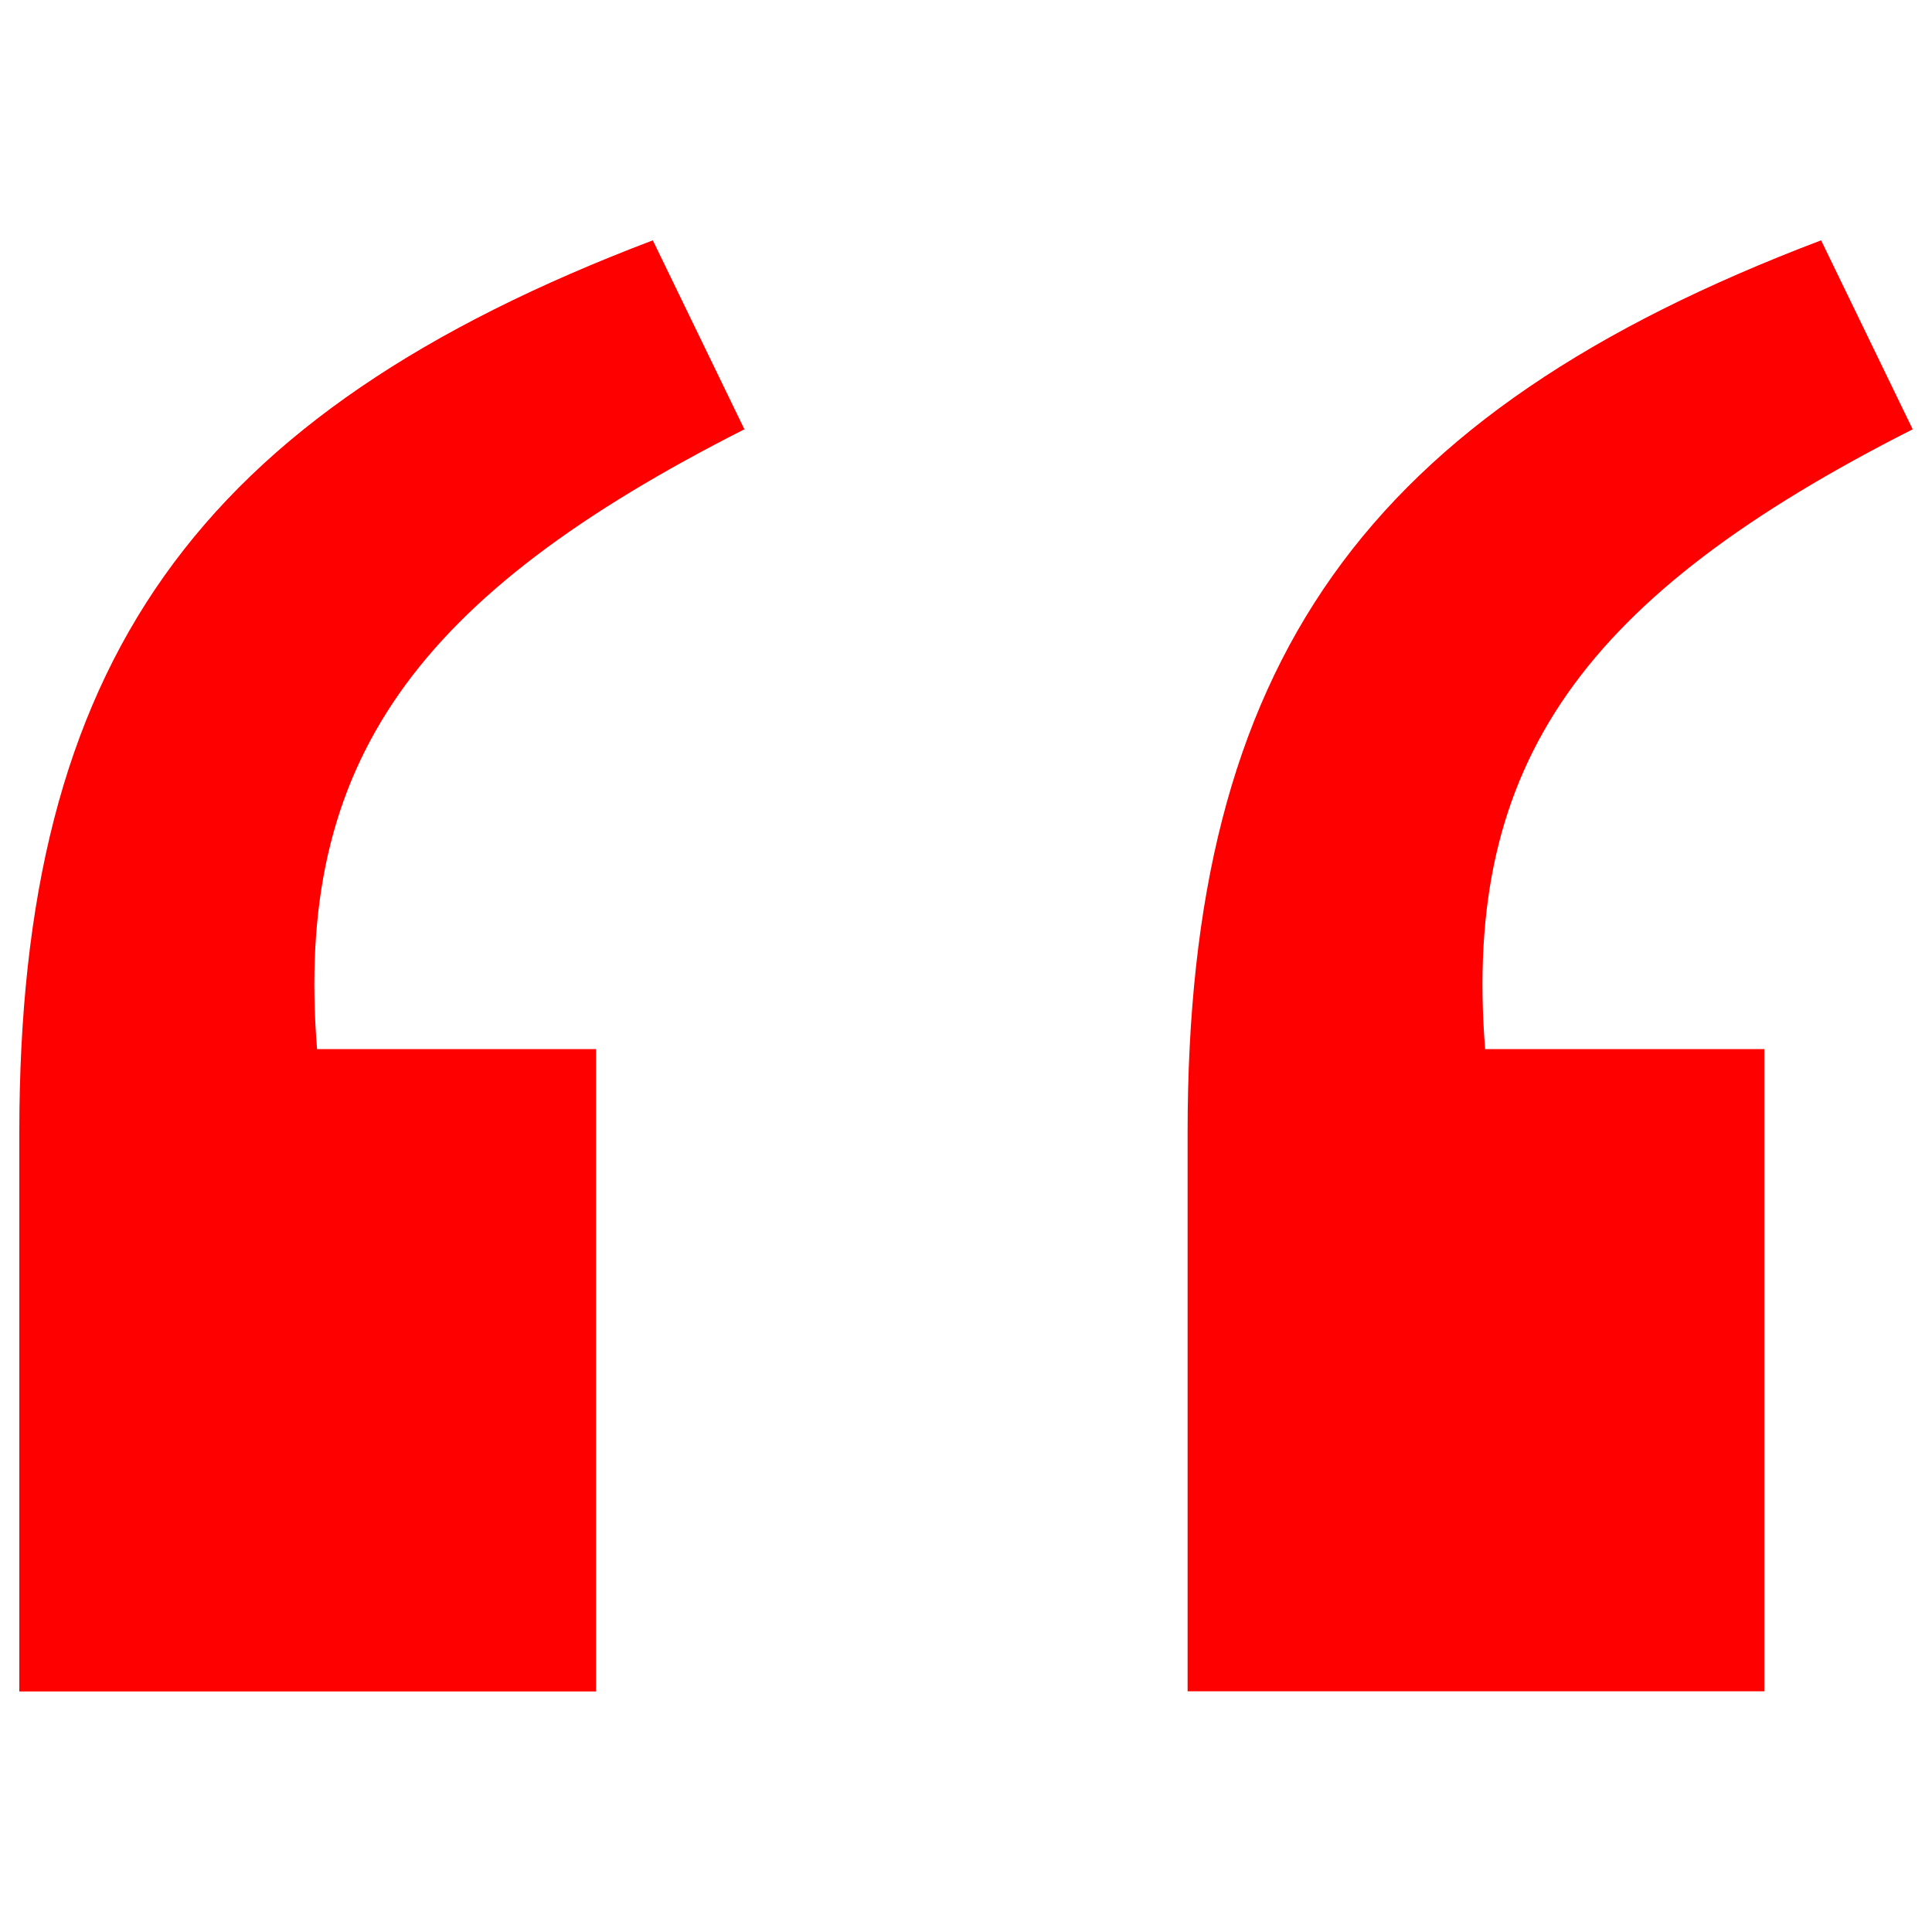
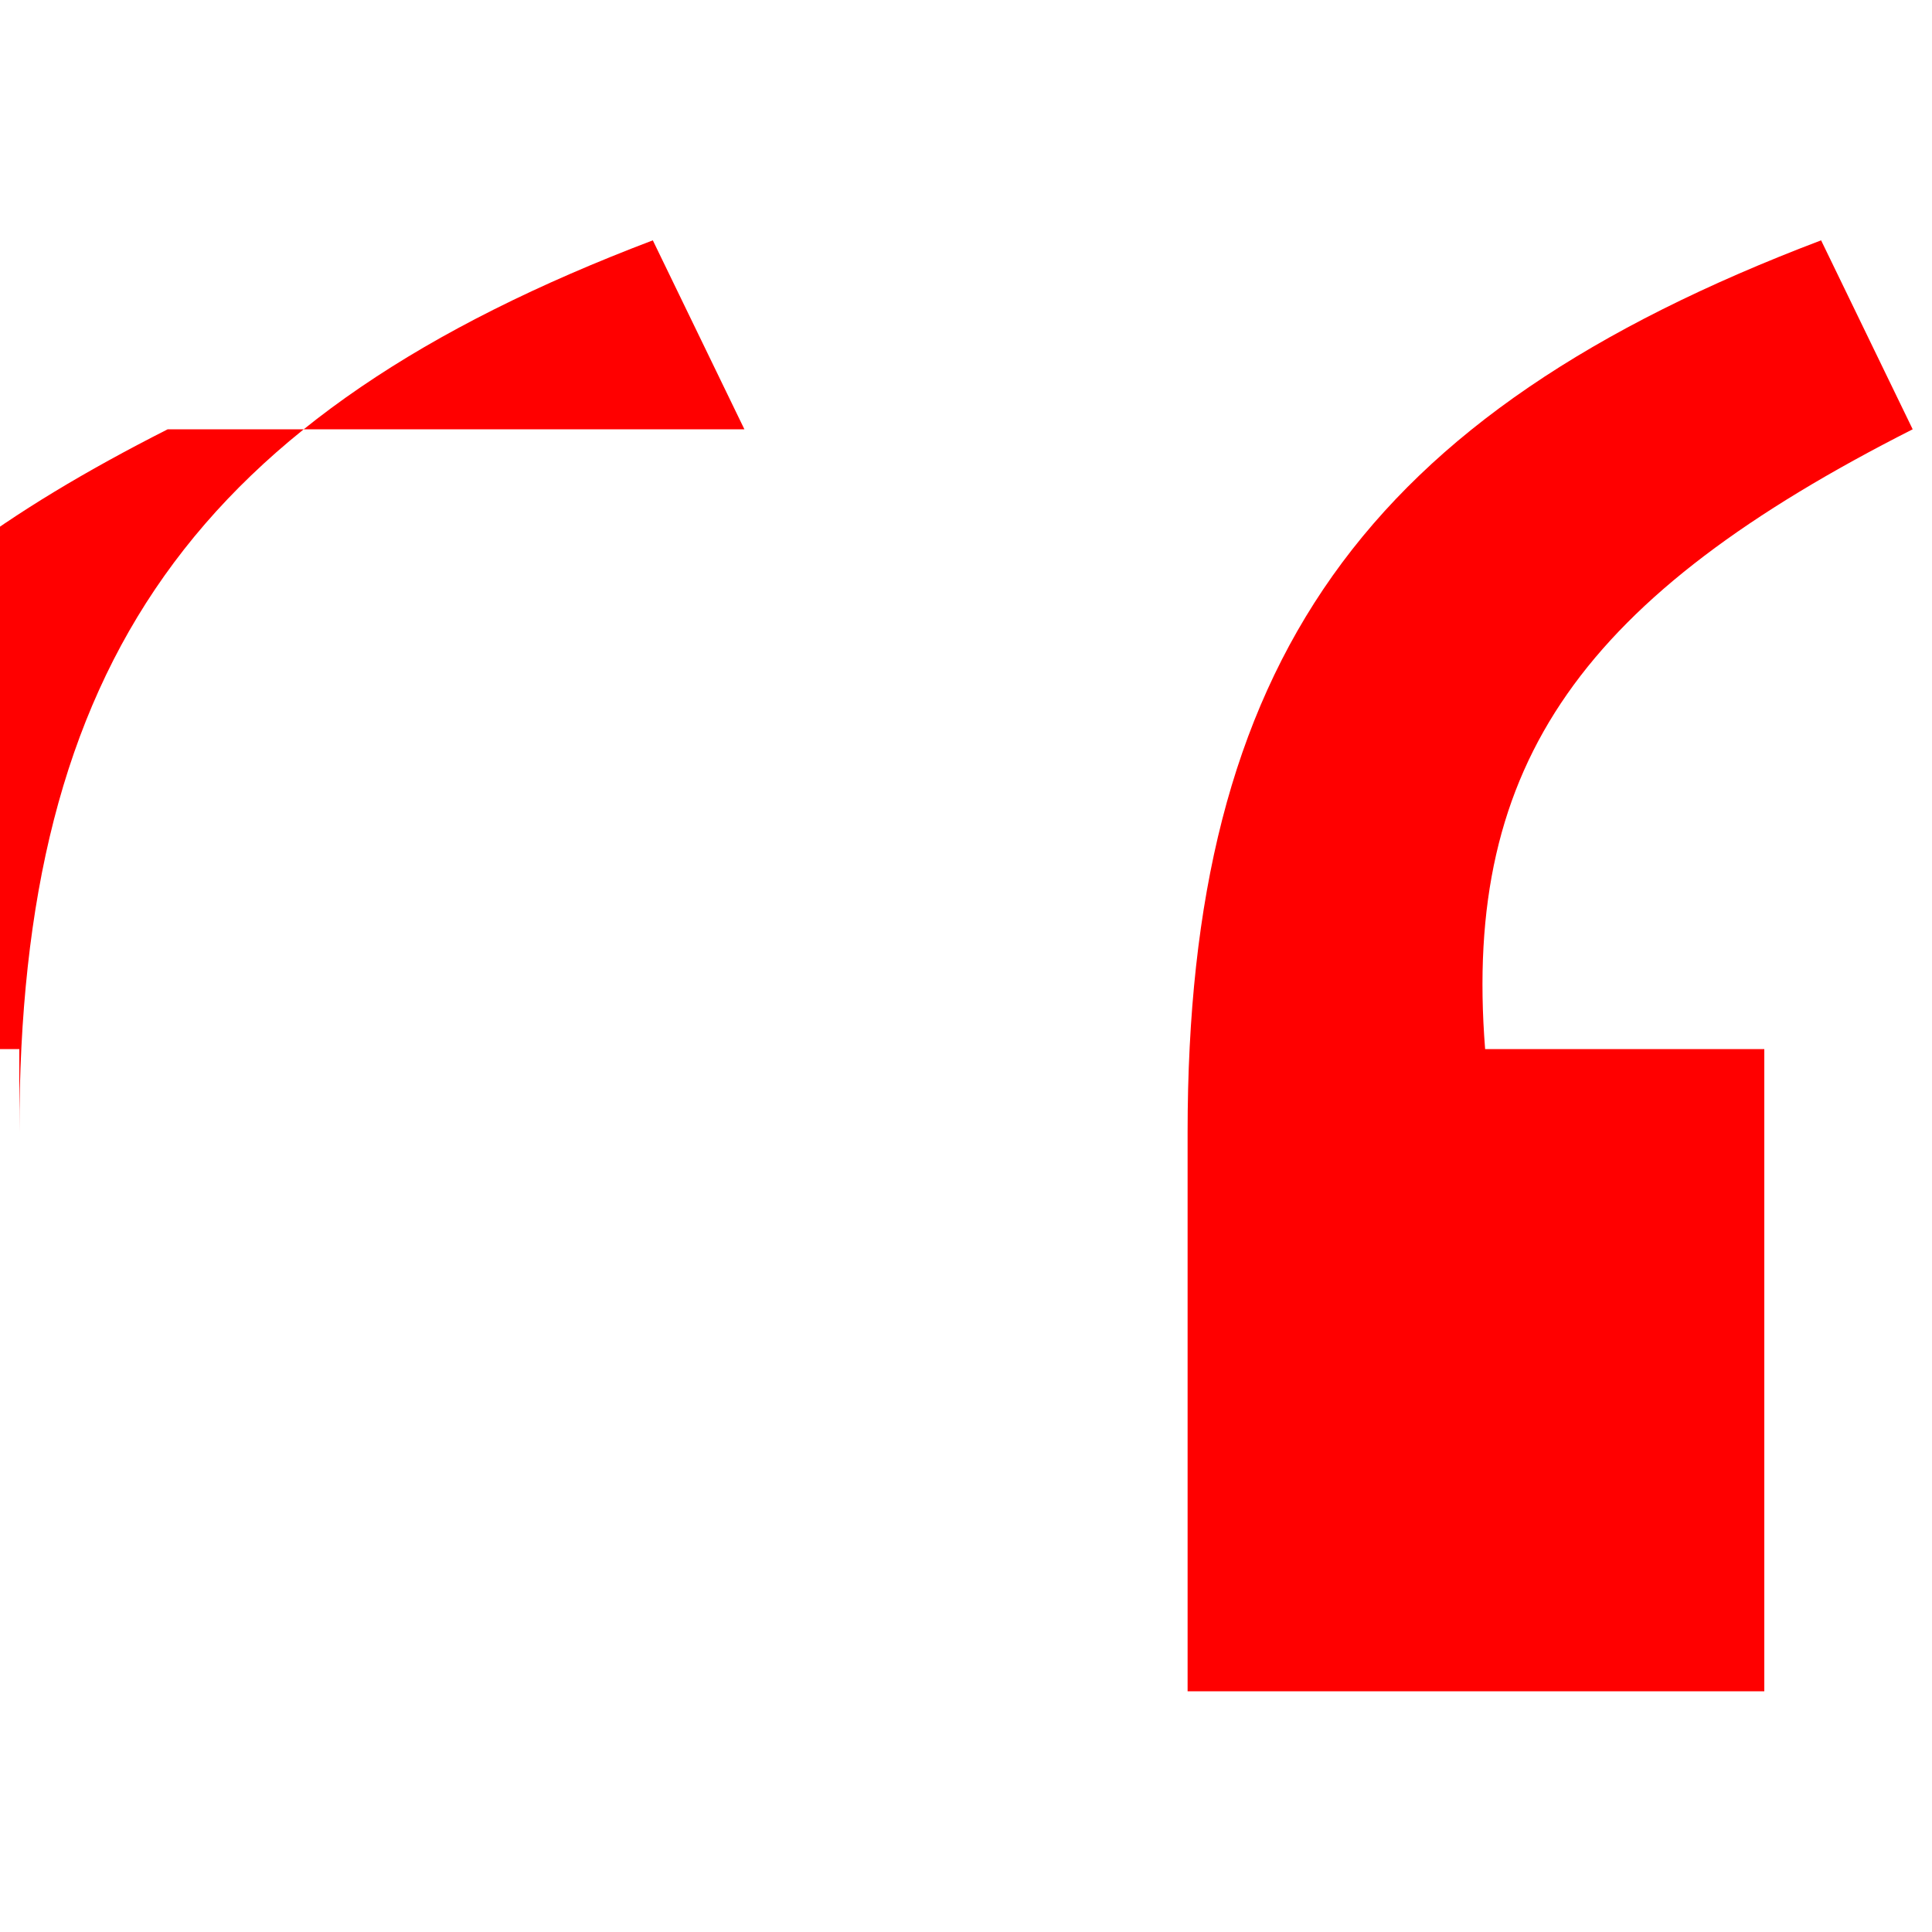
<svg xmlns="http://www.w3.org/2000/svg" fill="#f00" viewBox="0 0 1000 1000">
-   <path d="m385.3 222.2-47.4-97.8c-237 90-327.9 219.1-327.9 461.7v289.4h298.5v-332.5h-144.4c-11.9-148.6 51.3-234.7 221.2-320.8zm604.7 0-47.4-97.8c-237 89.9-327.9 219.1-327.9 461.6v289.4h298.5v-332.4h-144.5c-11.8-148.6 51.4-234.7 221.3-320.8z" />
+   <path d="m385.3 222.2-47.4-97.8c-237 90-327.9 219.1-327.9 461.7v289.4v-332.5h-144.4c-11.9-148.6 51.3-234.7 221.2-320.8zm604.7 0-47.4-97.8c-237 89.9-327.9 219.1-327.9 461.6v289.4h298.5v-332.4h-144.5c-11.8-148.6 51.4-234.7 221.3-320.8z" />
</svg>